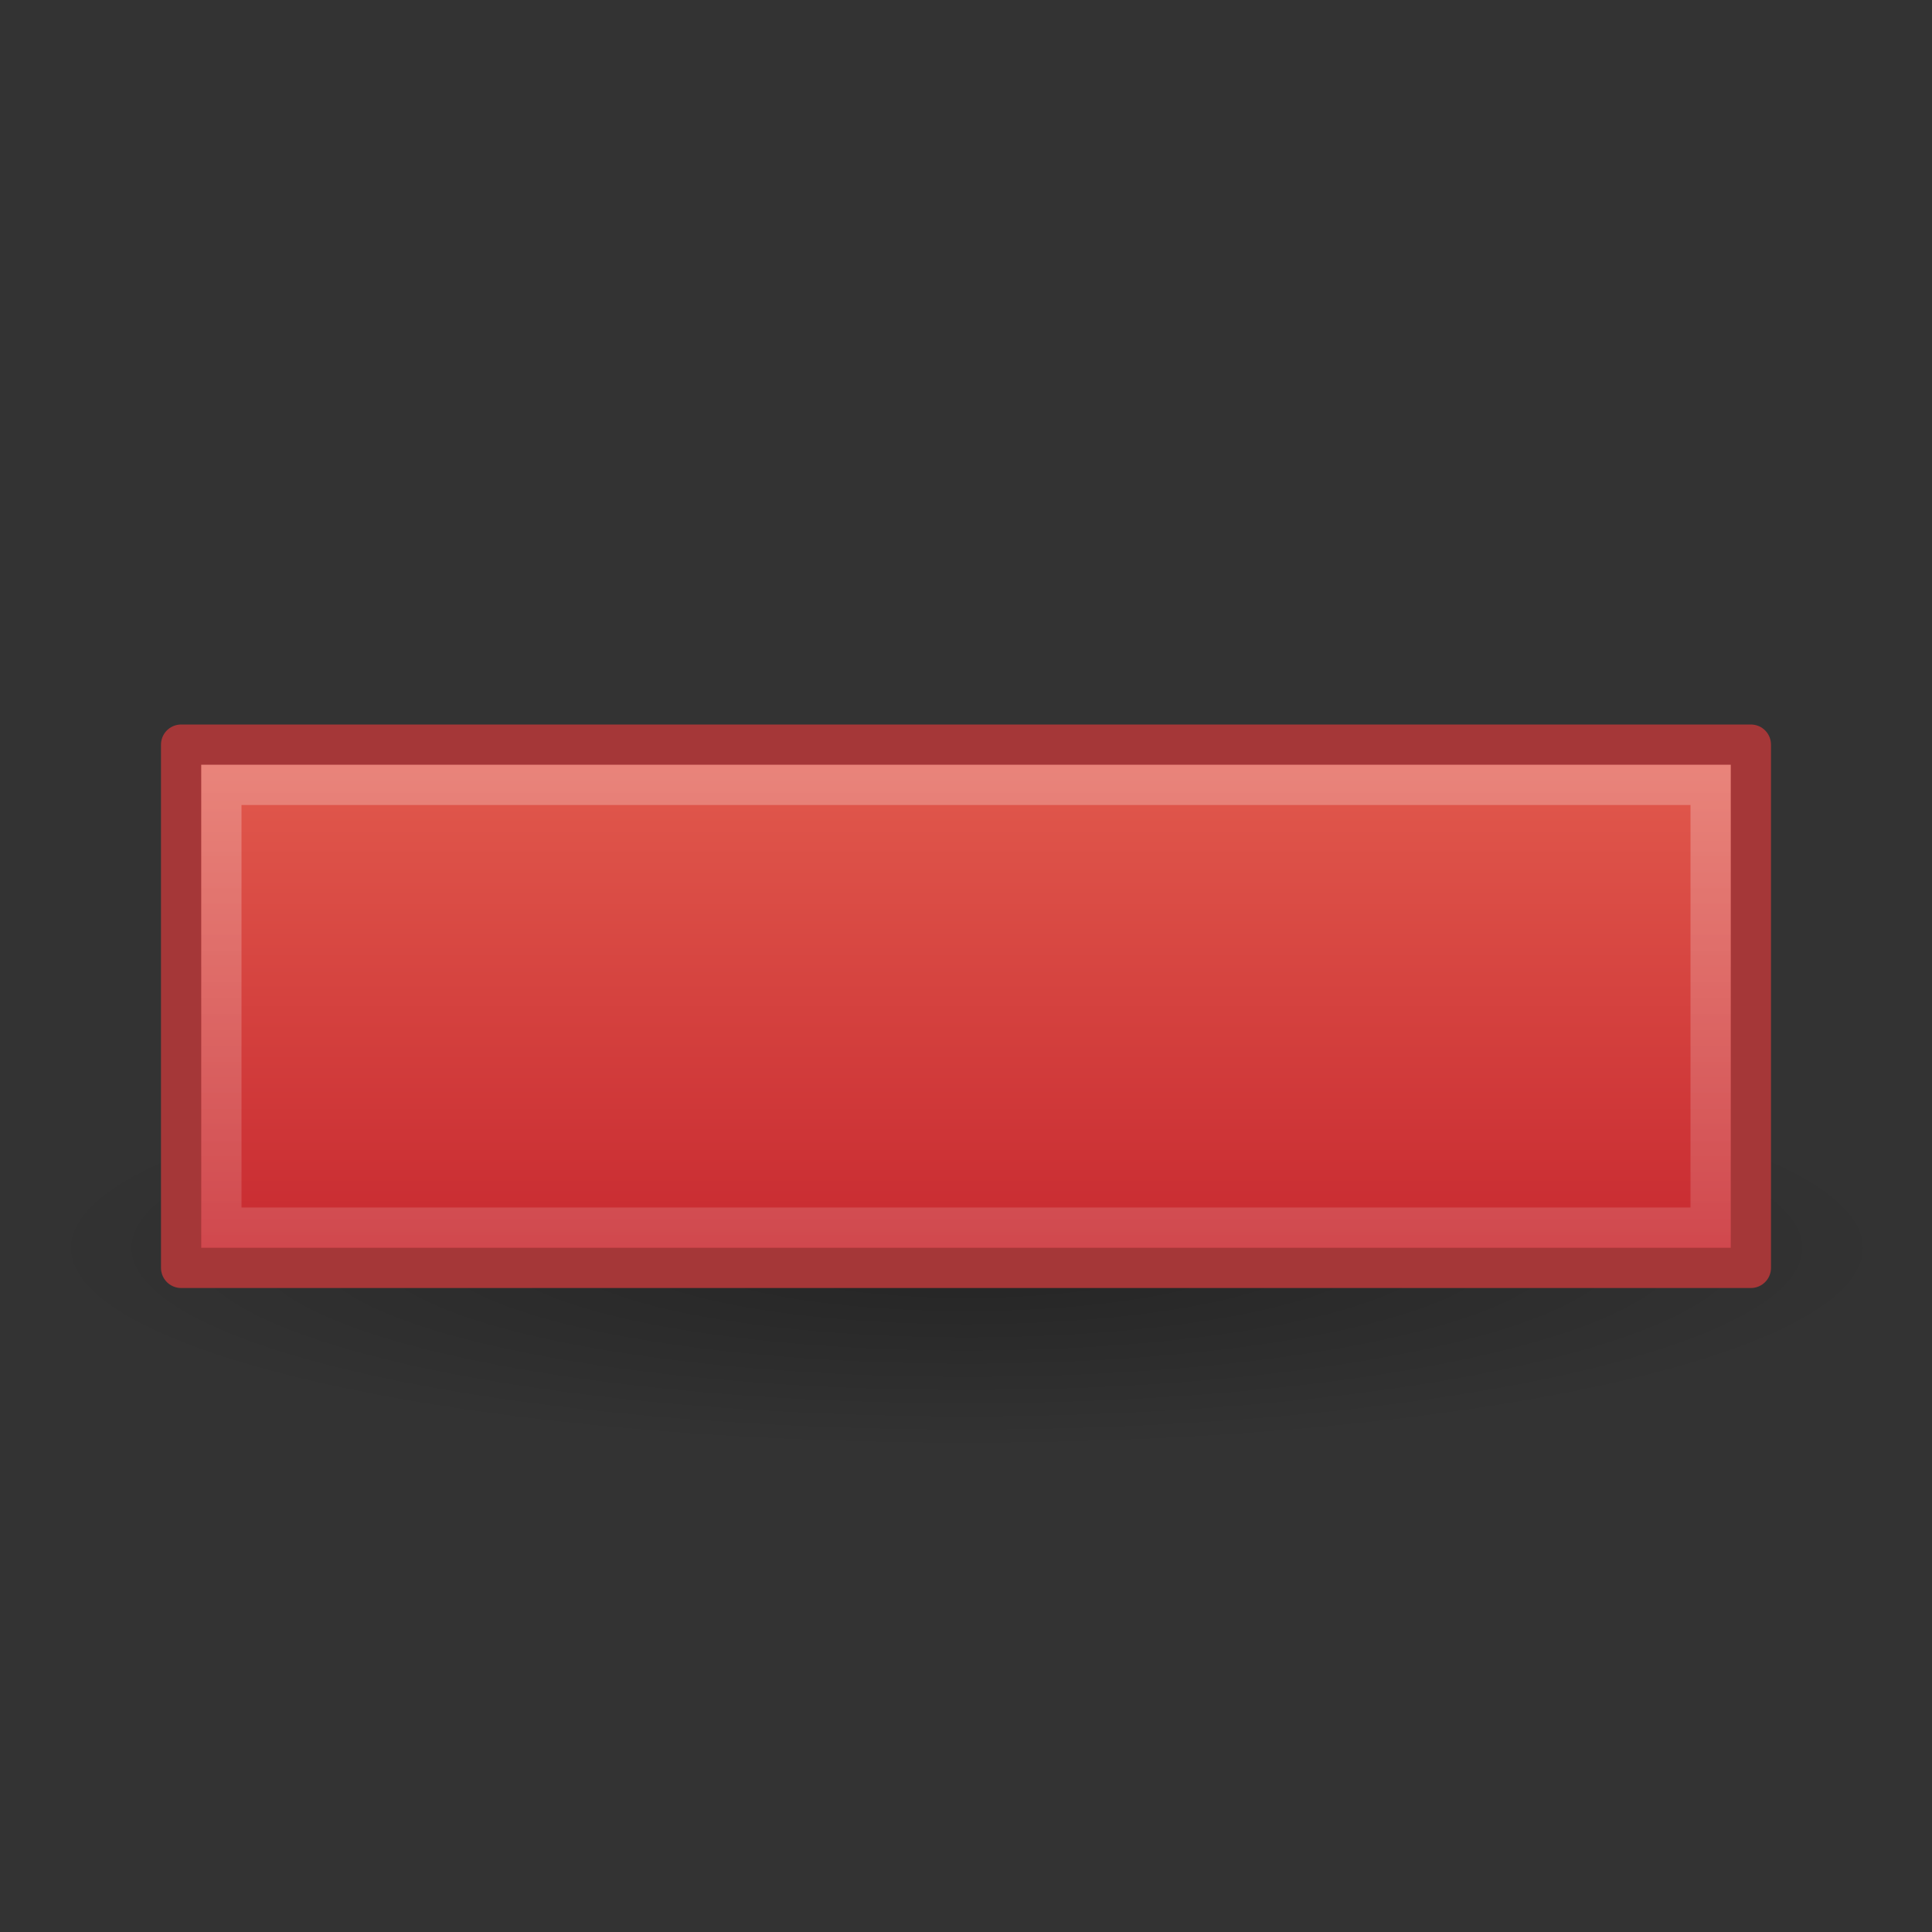
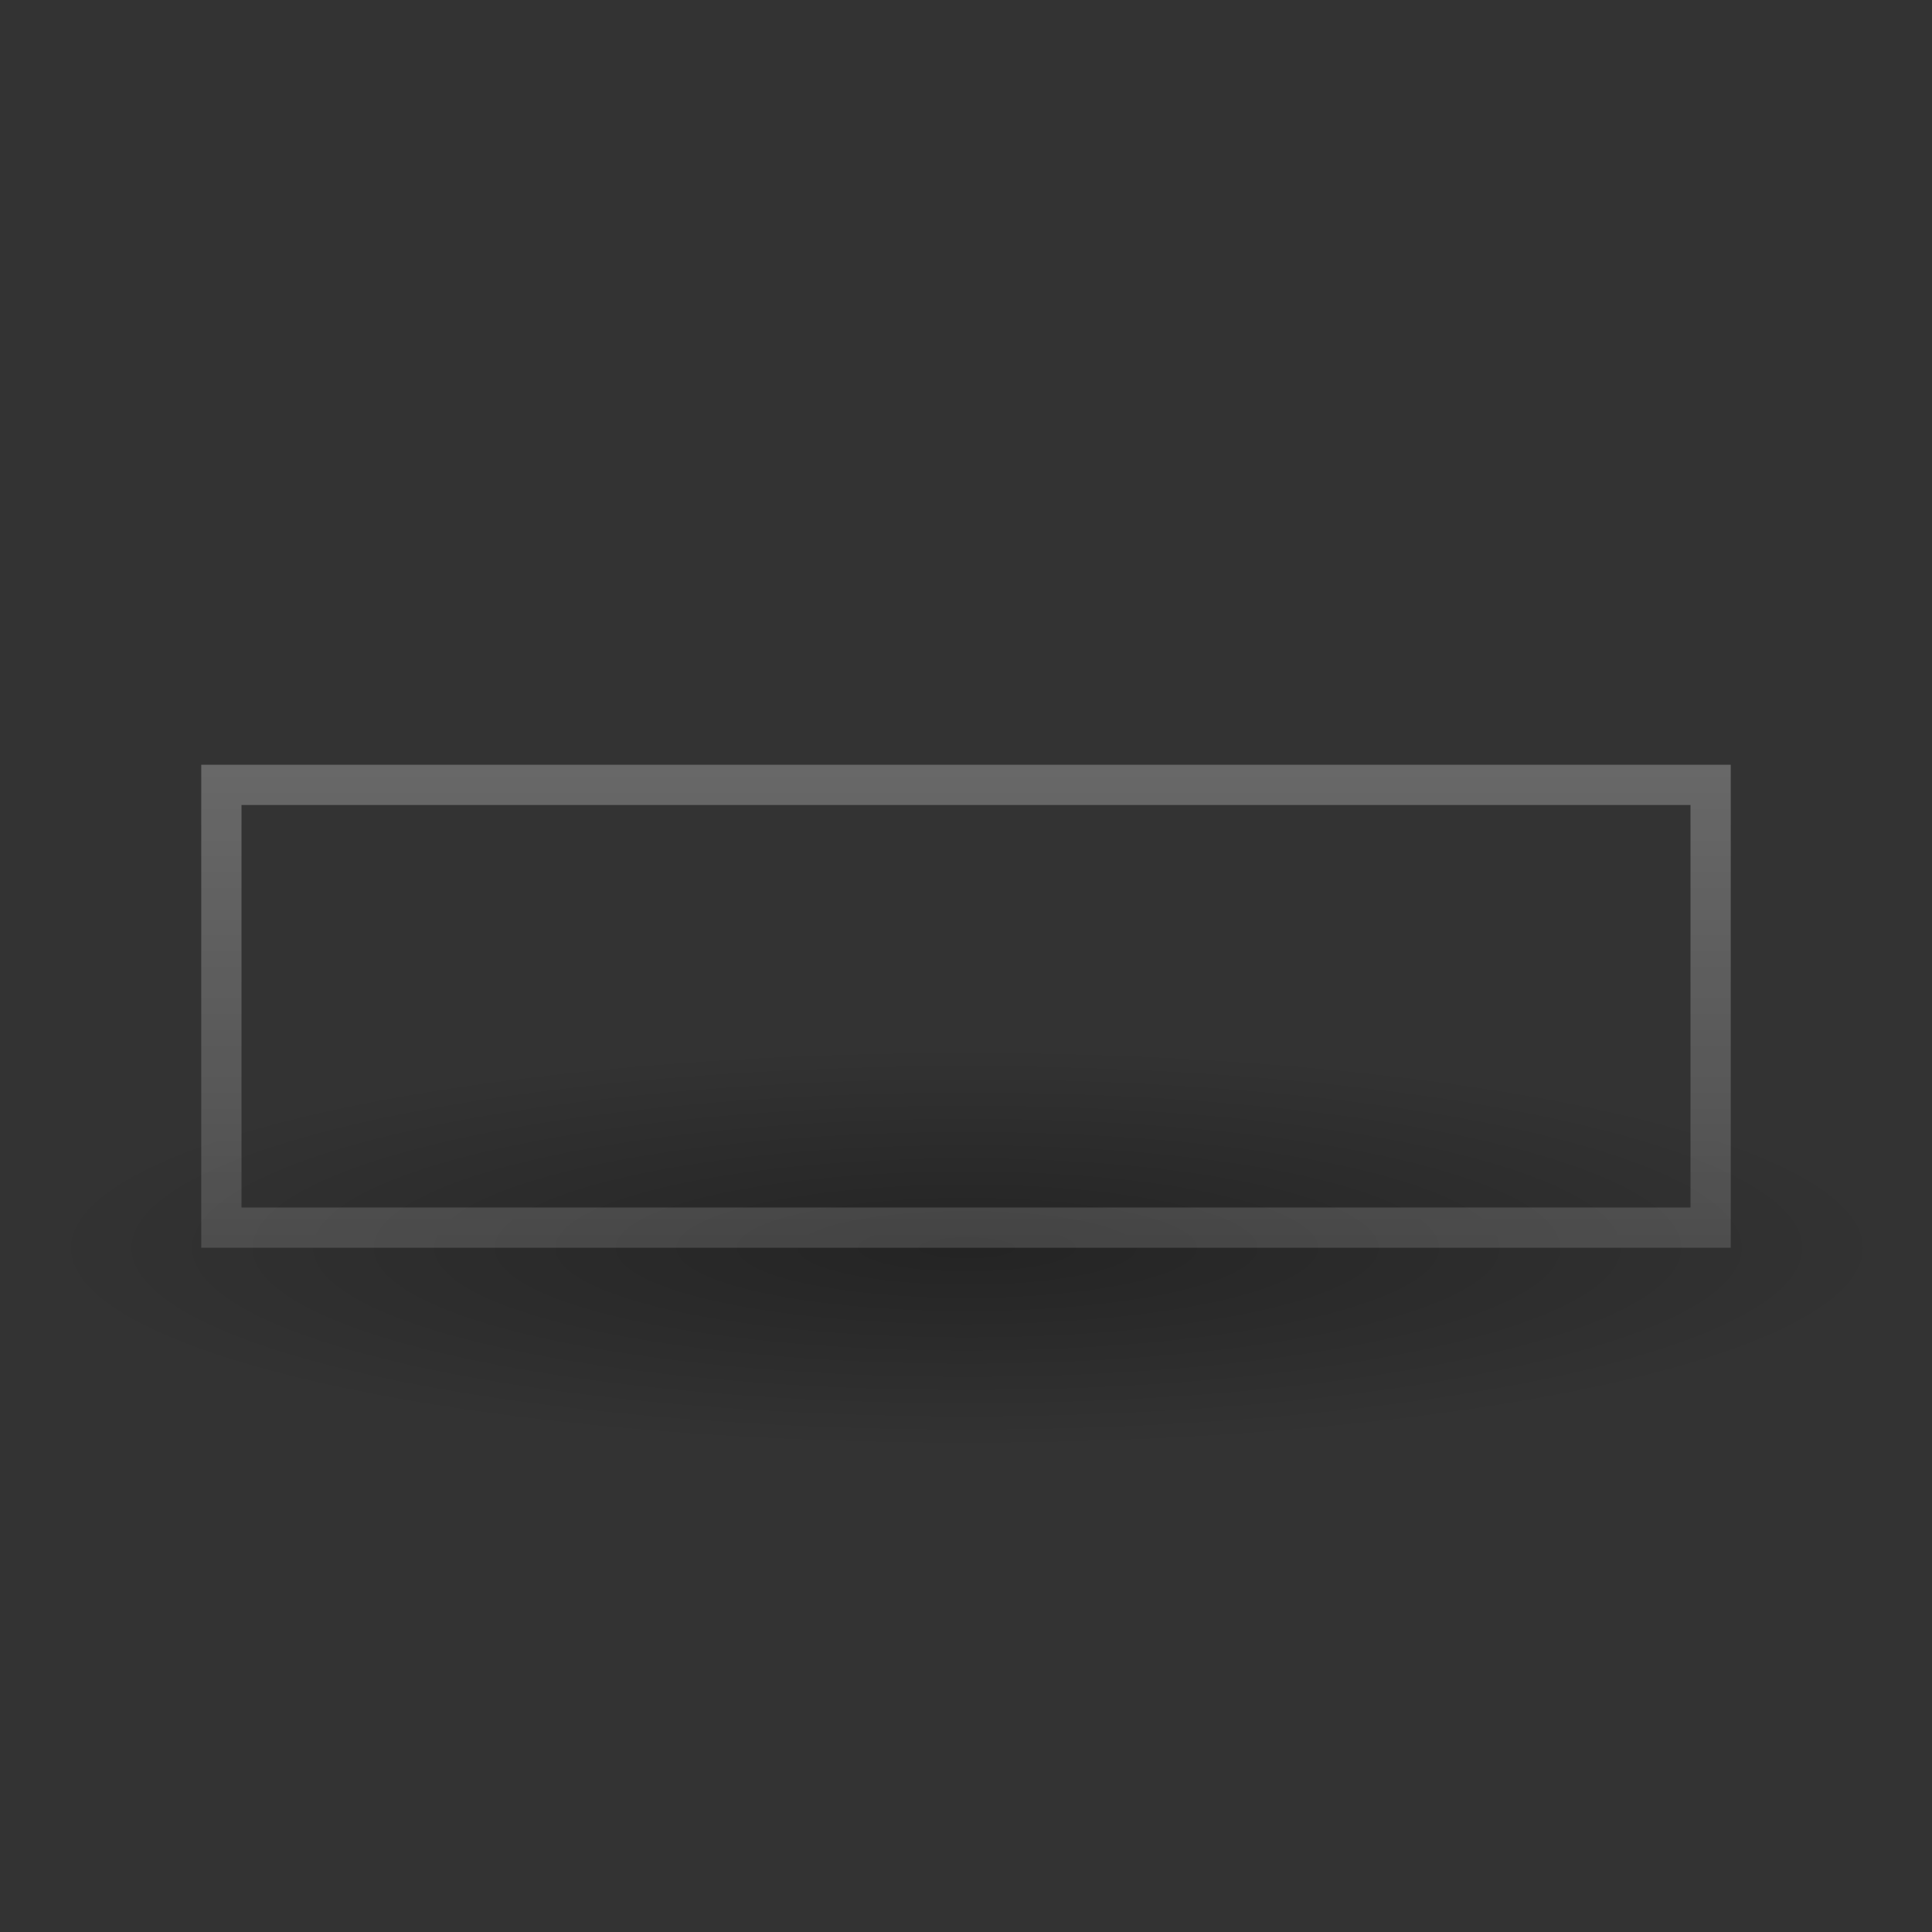
<svg xmlns="http://www.w3.org/2000/svg" id="svg3275" width="48" height="48" version="1.0">
  <rect width="100%" height="100%" fill="#333333" stroke="none" />
  <defs id="defs3277">
    <linearGradient id="linearGradient2831" x1="24" x2="24" y1="5" y2="45" gradientUnits="userSpaceOnUse">
      <stop id="stop3261" style="stop-color:#fff" offset="0" />
      <stop id="stop3263" style="stop-color:#fff;stop-opacity:0" offset="1" />
    </linearGradient>
    <linearGradient id="linearGradient2834" x1="23.878" x2="23.878" y1="19.201" y2="26.835" gradientTransform="matrix(1.845 0 0 1.834 -20.057 -17.214)" gradientUnits="userSpaceOnUse">
      <stop id="stop3945" style="stop-color:#e35d4f" offset="0" />
      <stop id="stop3947" style="stop-color:#c6262e" offset="1" />
    </linearGradient>
    <radialGradient id="radialGradient2837" cx="62.625" cy="4.625" r="10.625" gradientTransform="matrix(2.165 0 0 .471 -111.56 28.824)" gradientUnits="userSpaceOnUse">
      <stop id="stop8840" offset="0" />
      <stop id="stop8842" style="stop-opacity:0" offset="1" />
    </radialGradient>
  </defs>
  <path id="path8836" d="m47 31c0 2.761-10.297 5-23 5s-23-2.239-23-5 10.297-5 23-5 23 2.239 23 5z" style="fill-rule:evenodd;fill:url(#radialGradient2837);opacity:.3" />
-   <path id="path2262" d="m43.5 18.5v13h-39v-13h39z" style="fill-rule:evenodd;fill:url(#linearGradient2834);stroke-linejoin:round;stroke:#a53738" />
  <path id="path3267" d="m5.5 19.5v11h37v-11h-37z" style="fill:none;opacity:.4;stroke:url(#linearGradient2831)" />
</svg>